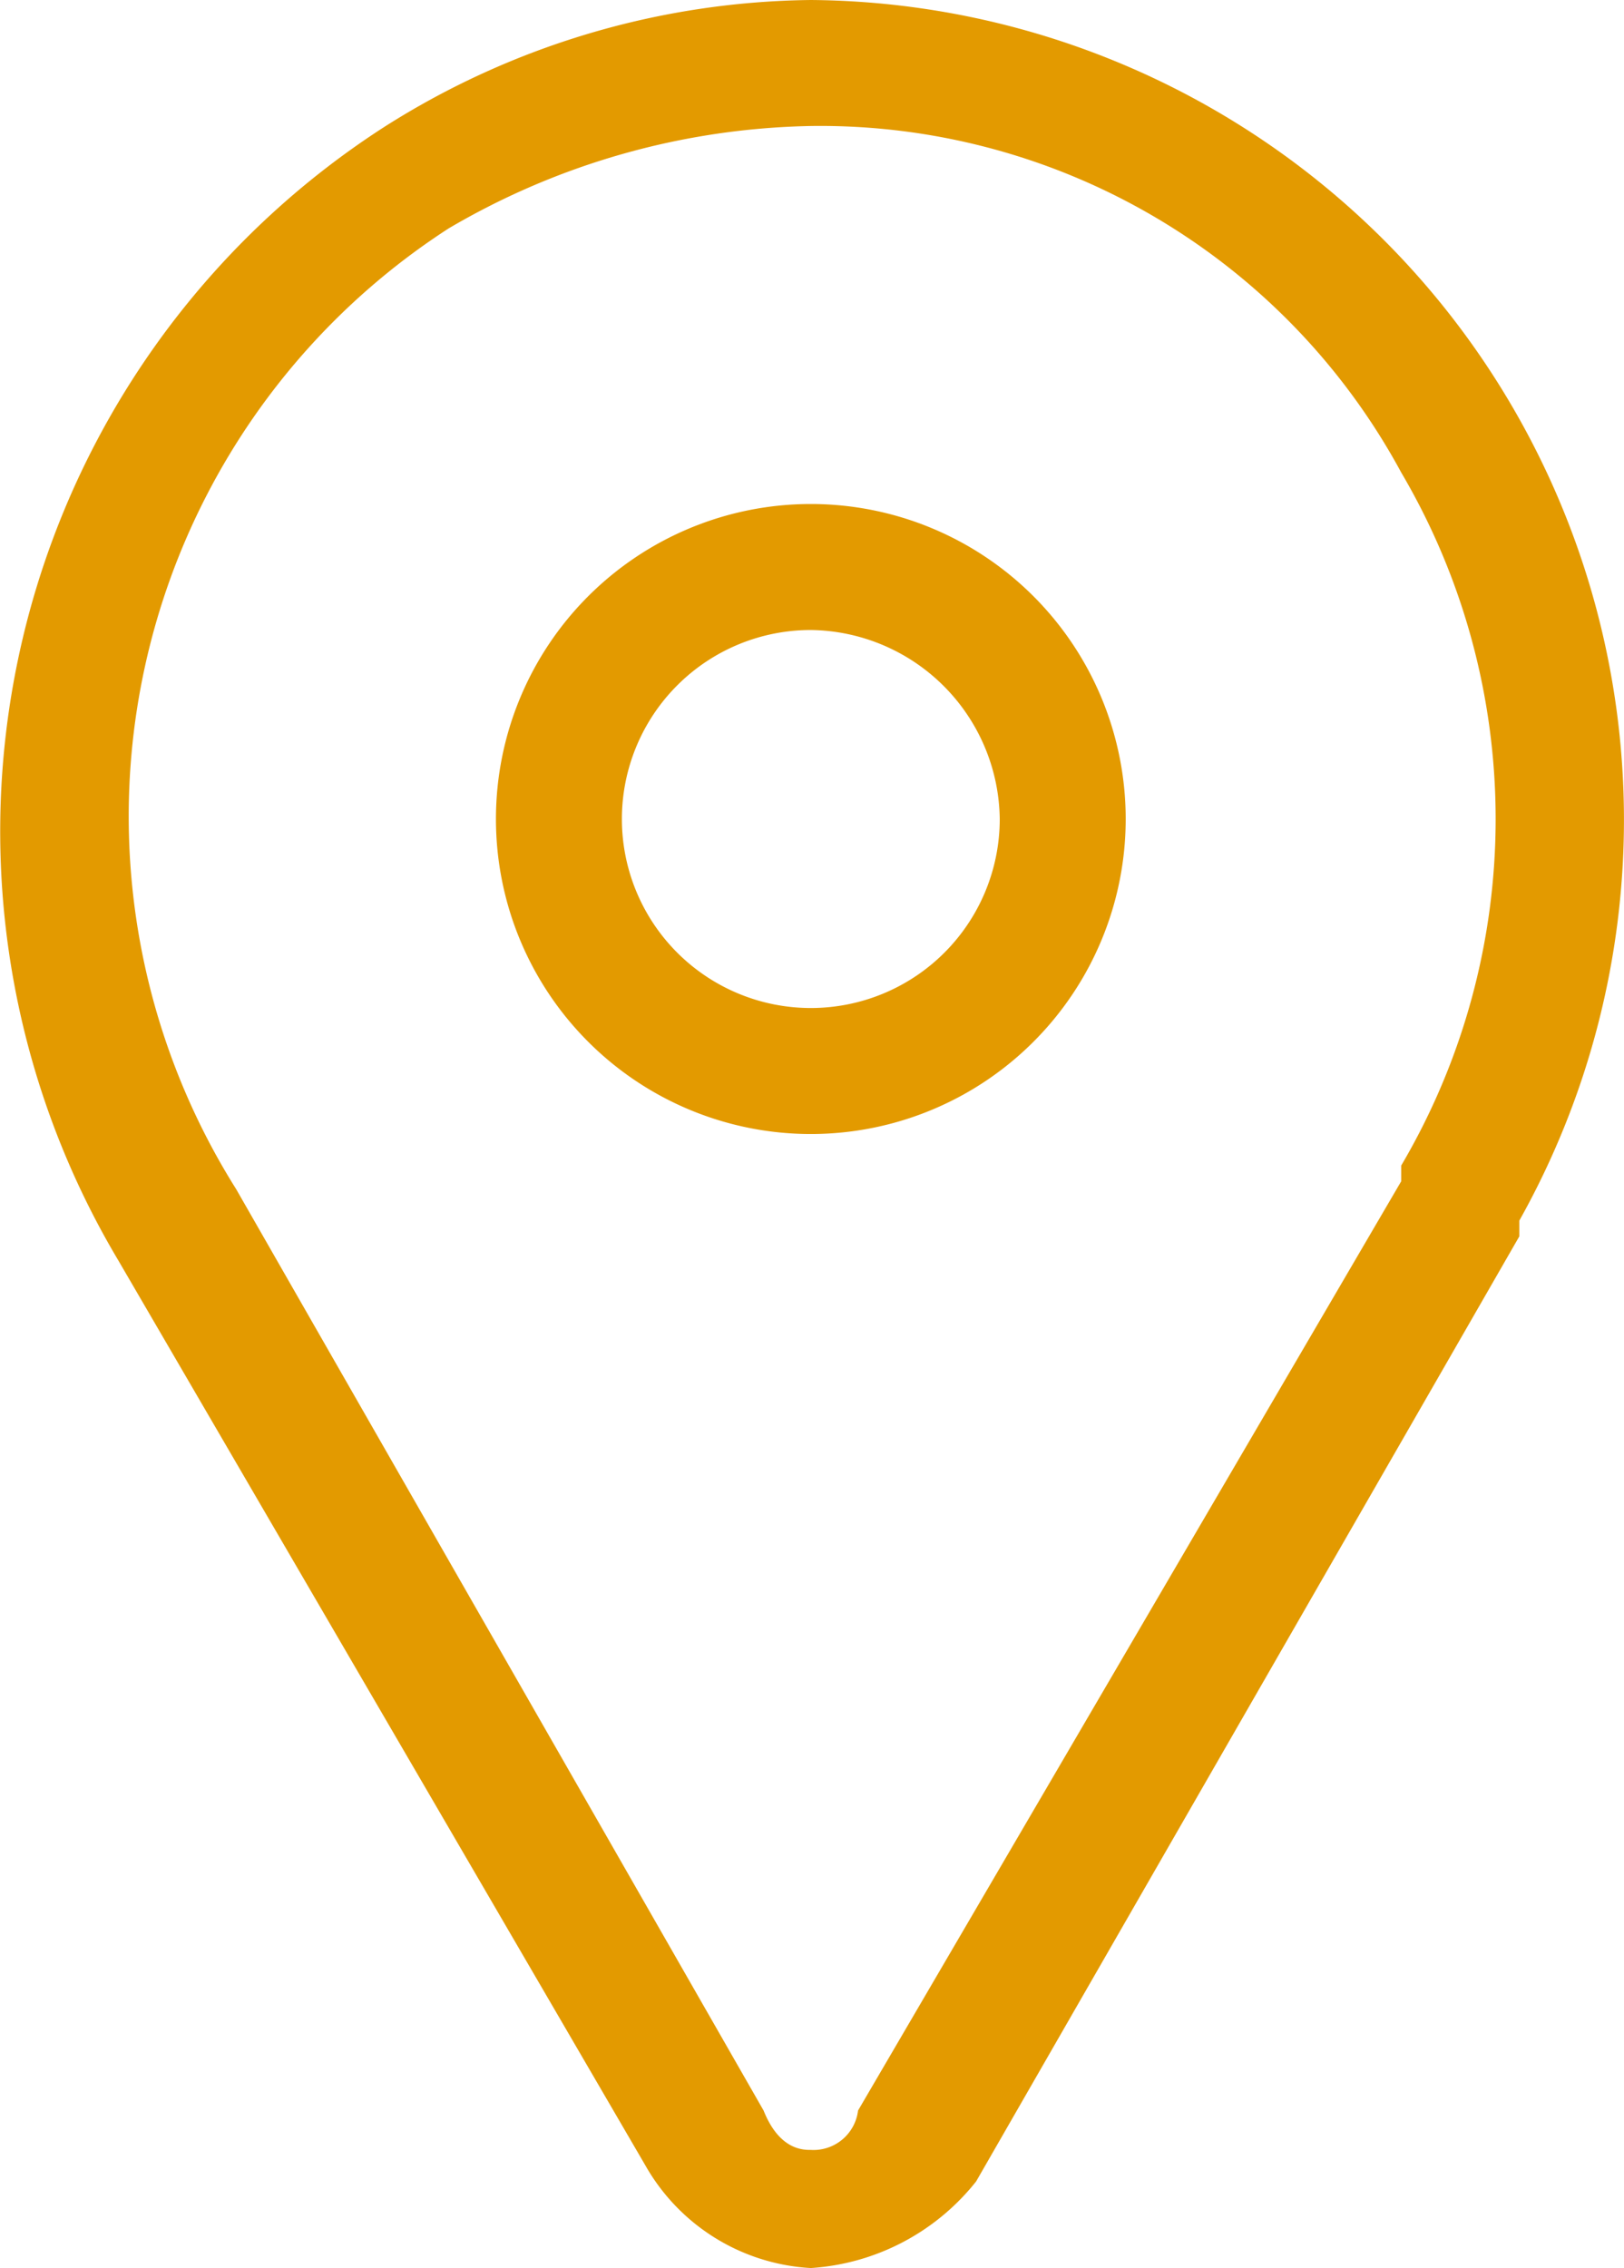
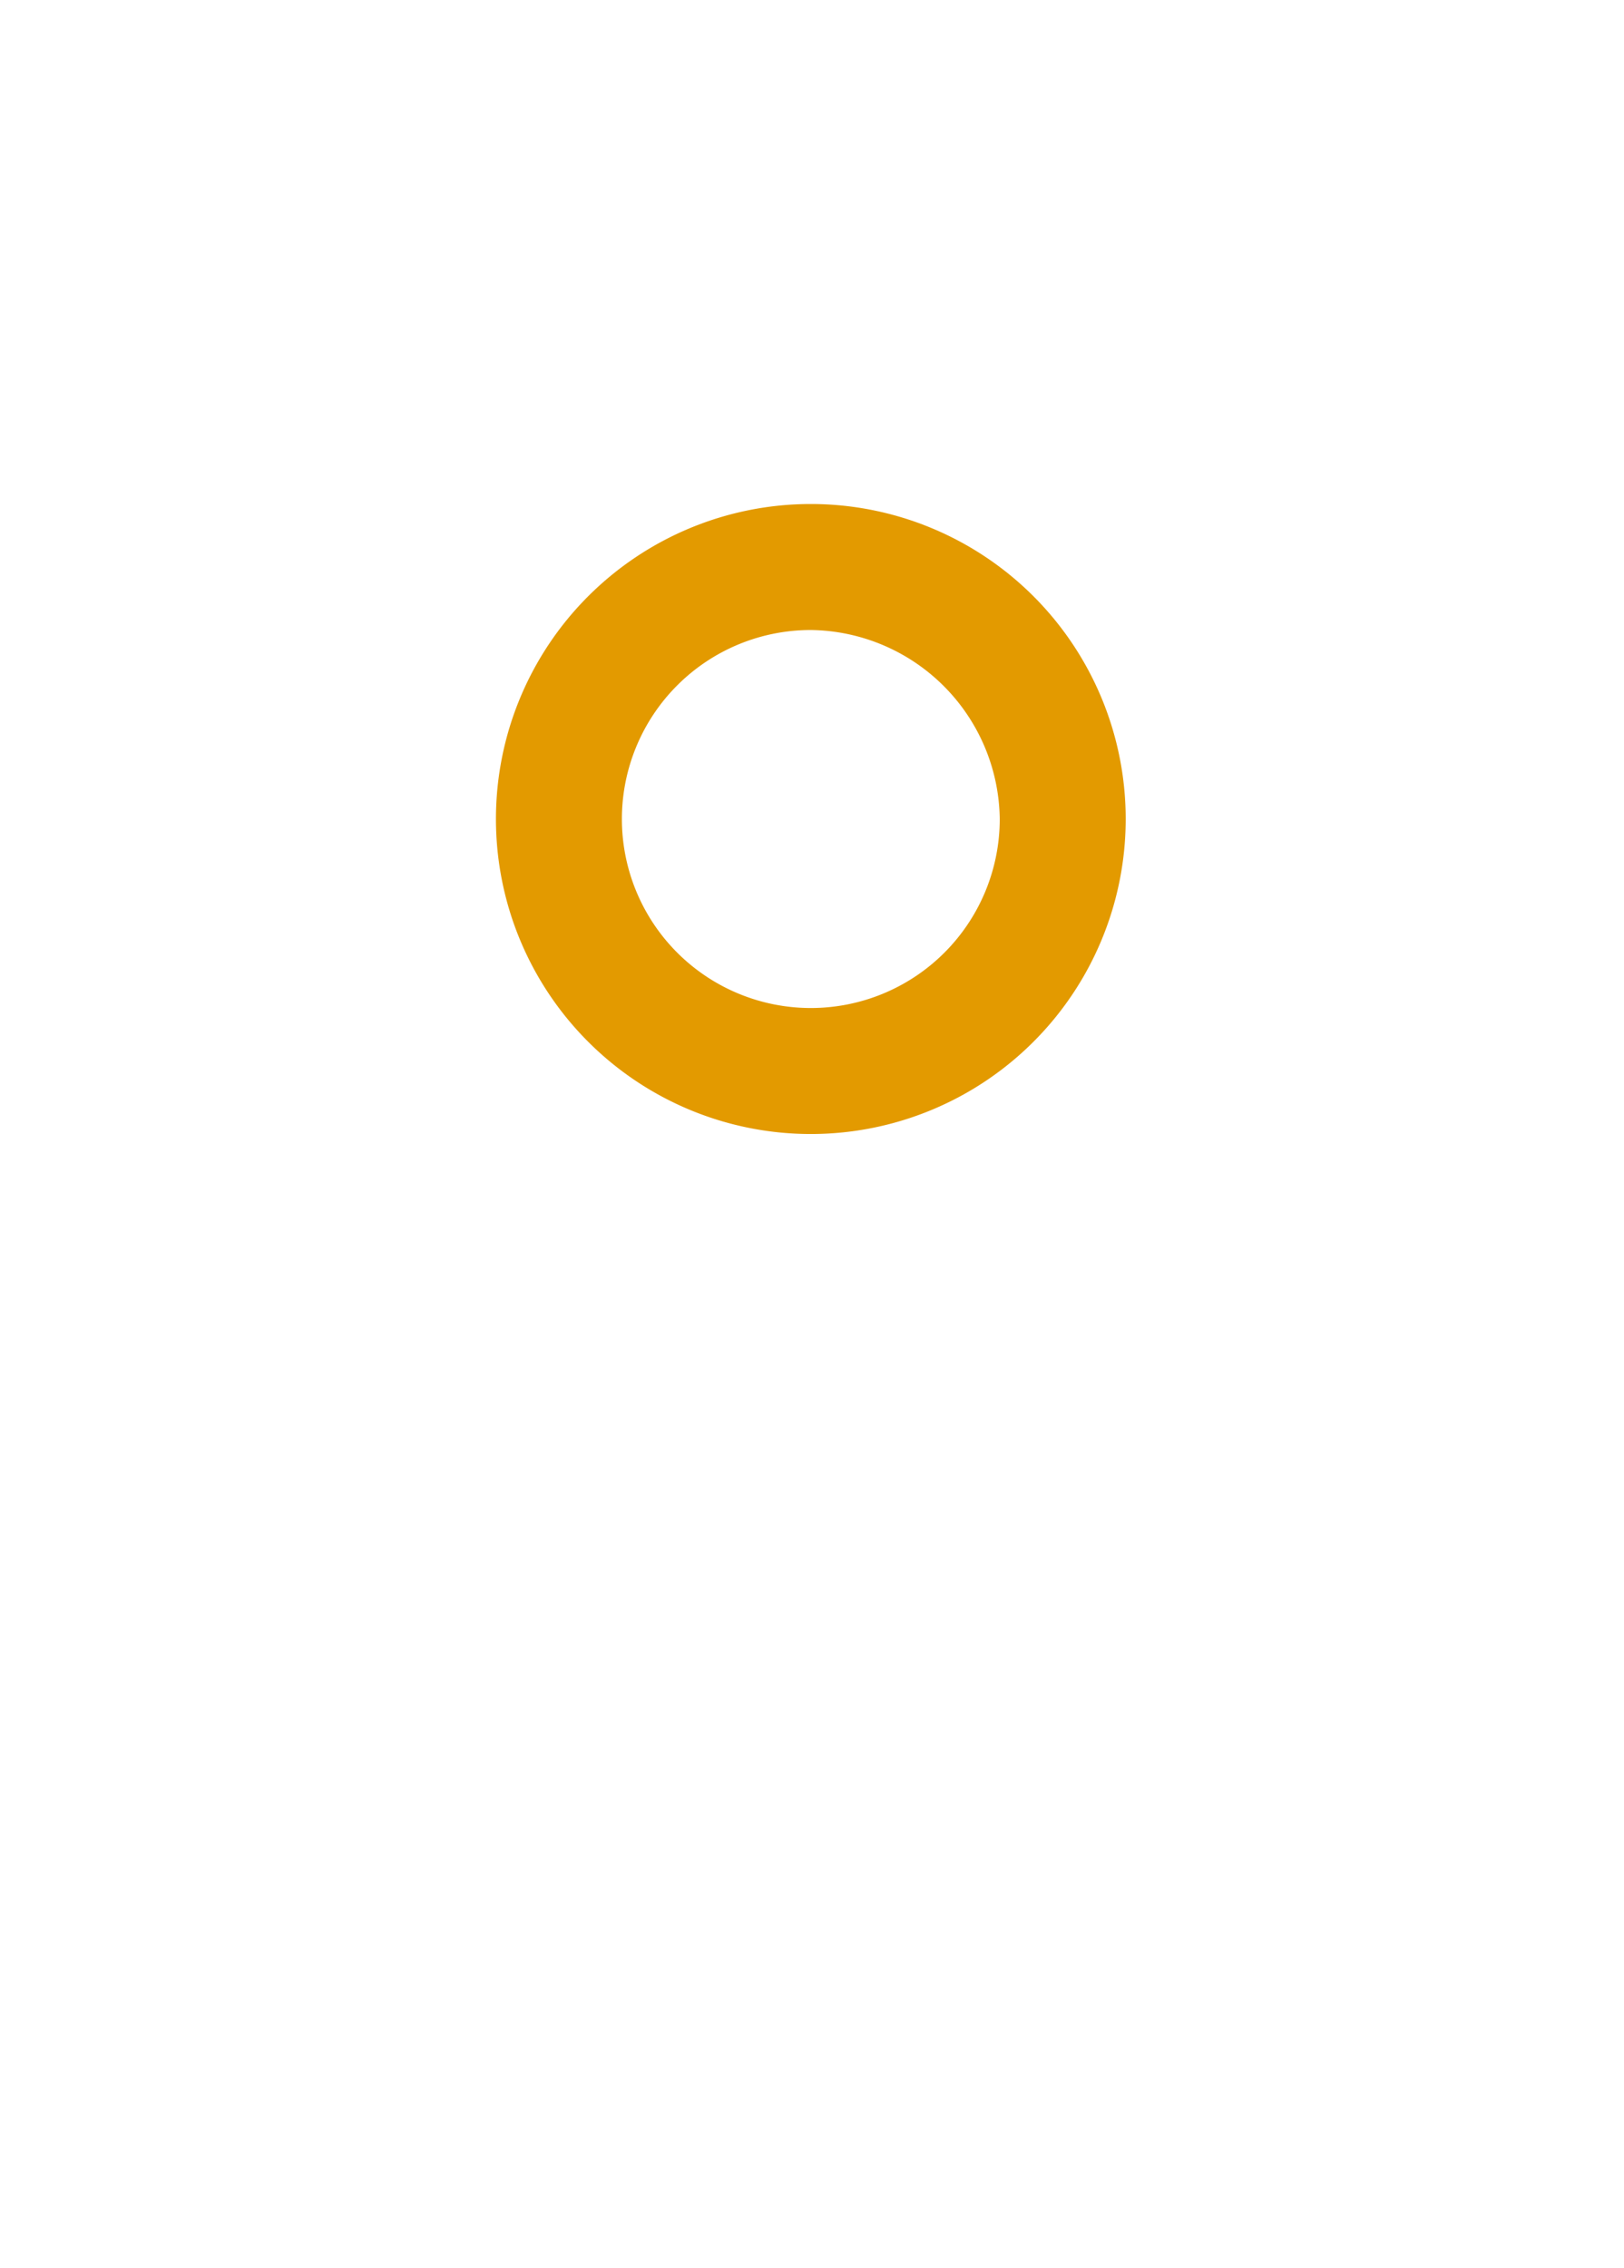
<svg xmlns="http://www.w3.org/2000/svg" viewBox="0 0 20.63 28.8">
  <defs>
    <style>.cls-1{fill:#e39a00;}</style>
  </defs>
  <g id="Camada_2" data-name="Camada 2">
    <g id="Camada_1-2" data-name="Camada 1">
      <g id="Grupo_546" data-name="Grupo 546">
        <g id="Grupo_545" data-name="Grupo 545">
          <g id="Grupo_544" data-name="Grupo 544">
            <g id="Grupo_543" data-name="Grupo 543">
              <g id="Grupo_541" data-name="Grupo 541">
-                 <path id="Caminho_228" data-name="Caminho 228" class="cls-1" d="M10.3,28.8a2.58,2.58,0,0,1-2.1-1.3L1.5,16A10.64,10.64,0,0,1,4.9,1.6,10.3,10.3,0,0,1,10.3,0a10.41,10.41,0,0,1,9,15.5v.2l-6.9,12A2.92,2.92,0,0,1,10.3,28.8Zm0-27.2A9.41,9.41,0,0,0,5.7,2.9,8.89,8.89,0,0,0,3,15.1L9.7,26.8c.2.5.5.5.6.5a.57.57,0,0,0,.6-.5L17.8,15v-.2a8.67,8.67,0,0,0,0-8.8A8.39,8.39,0,0,0,10.3,1.6Z" />
-               </g>
+                 </g>
              <g id="Grupo_542" data-name="Grupo 542">
                <path id="Caminho_229" data-name="Caminho 229" class="cls-1" d="M10.3,14.4a4,4,0,1,1,4-4A4,4,0,0,1,10.3,14.4Zm0-6.4a2.4,2.4,0,1,0,2.4,2.4A2.43,2.43,0,0,0,10.3,8Z" />
              </g>
            </g>
          </g>
        </g>
      </g>
    </g>
  </g>
</svg>